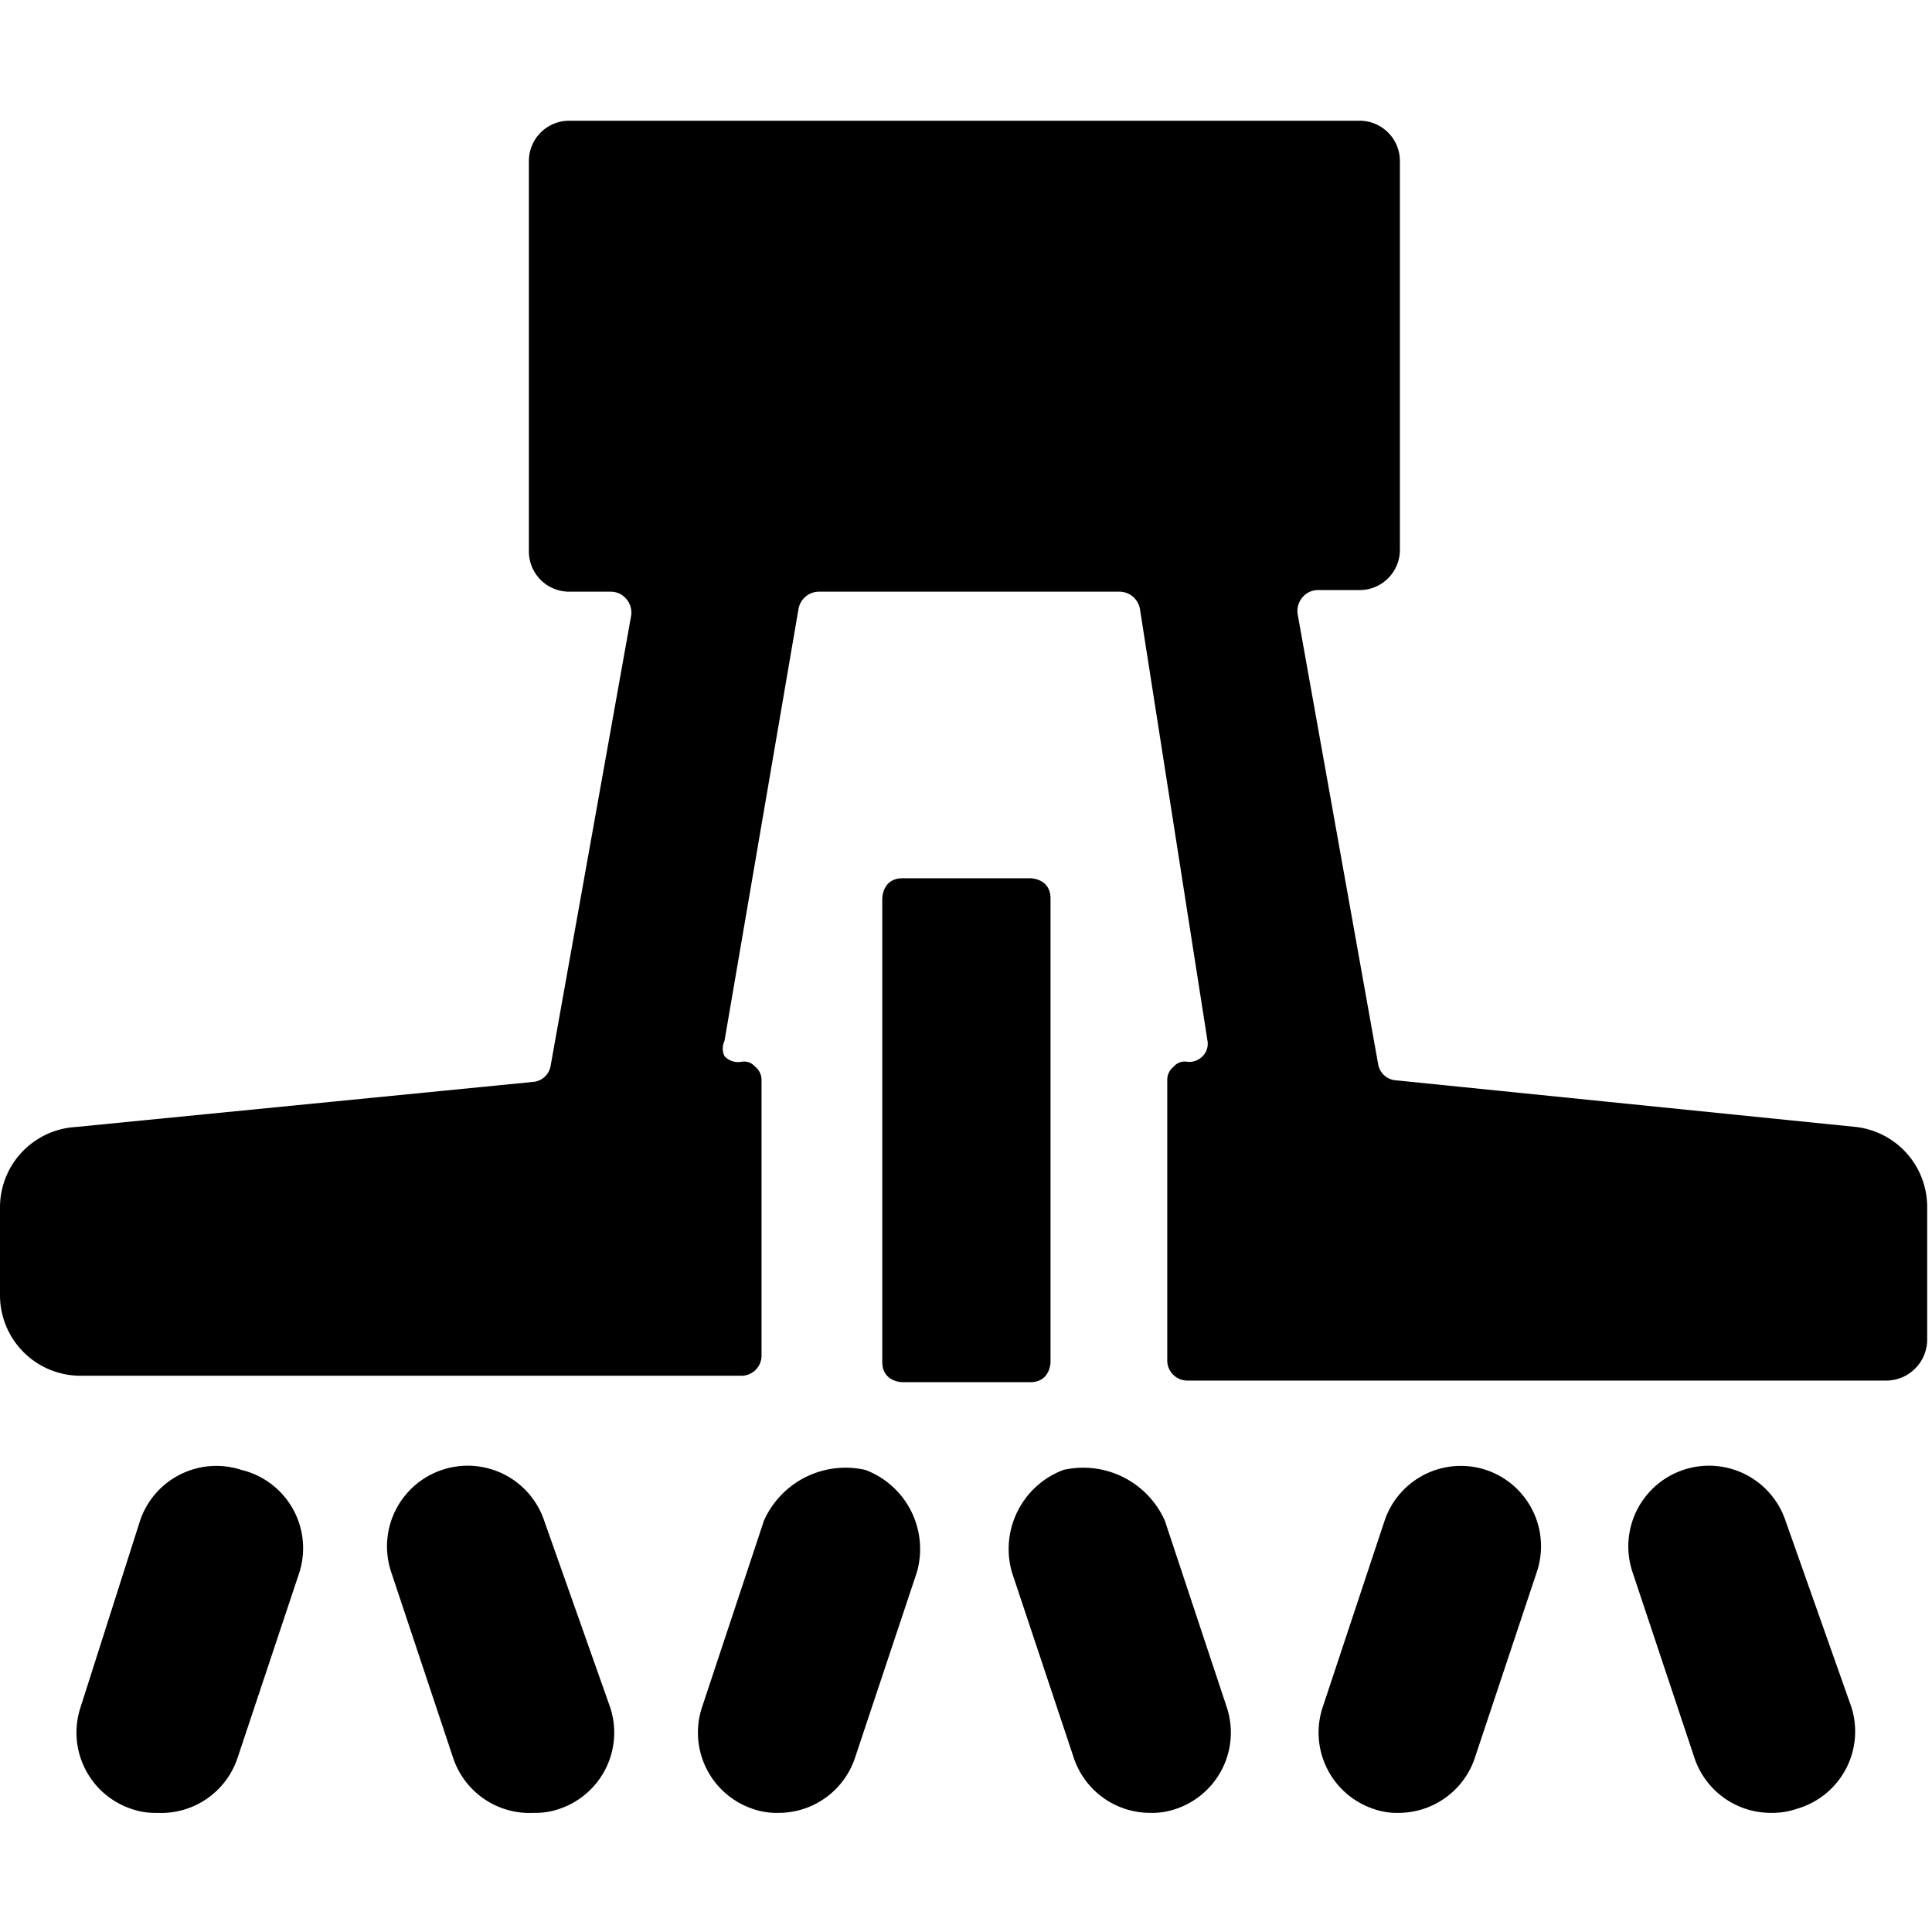
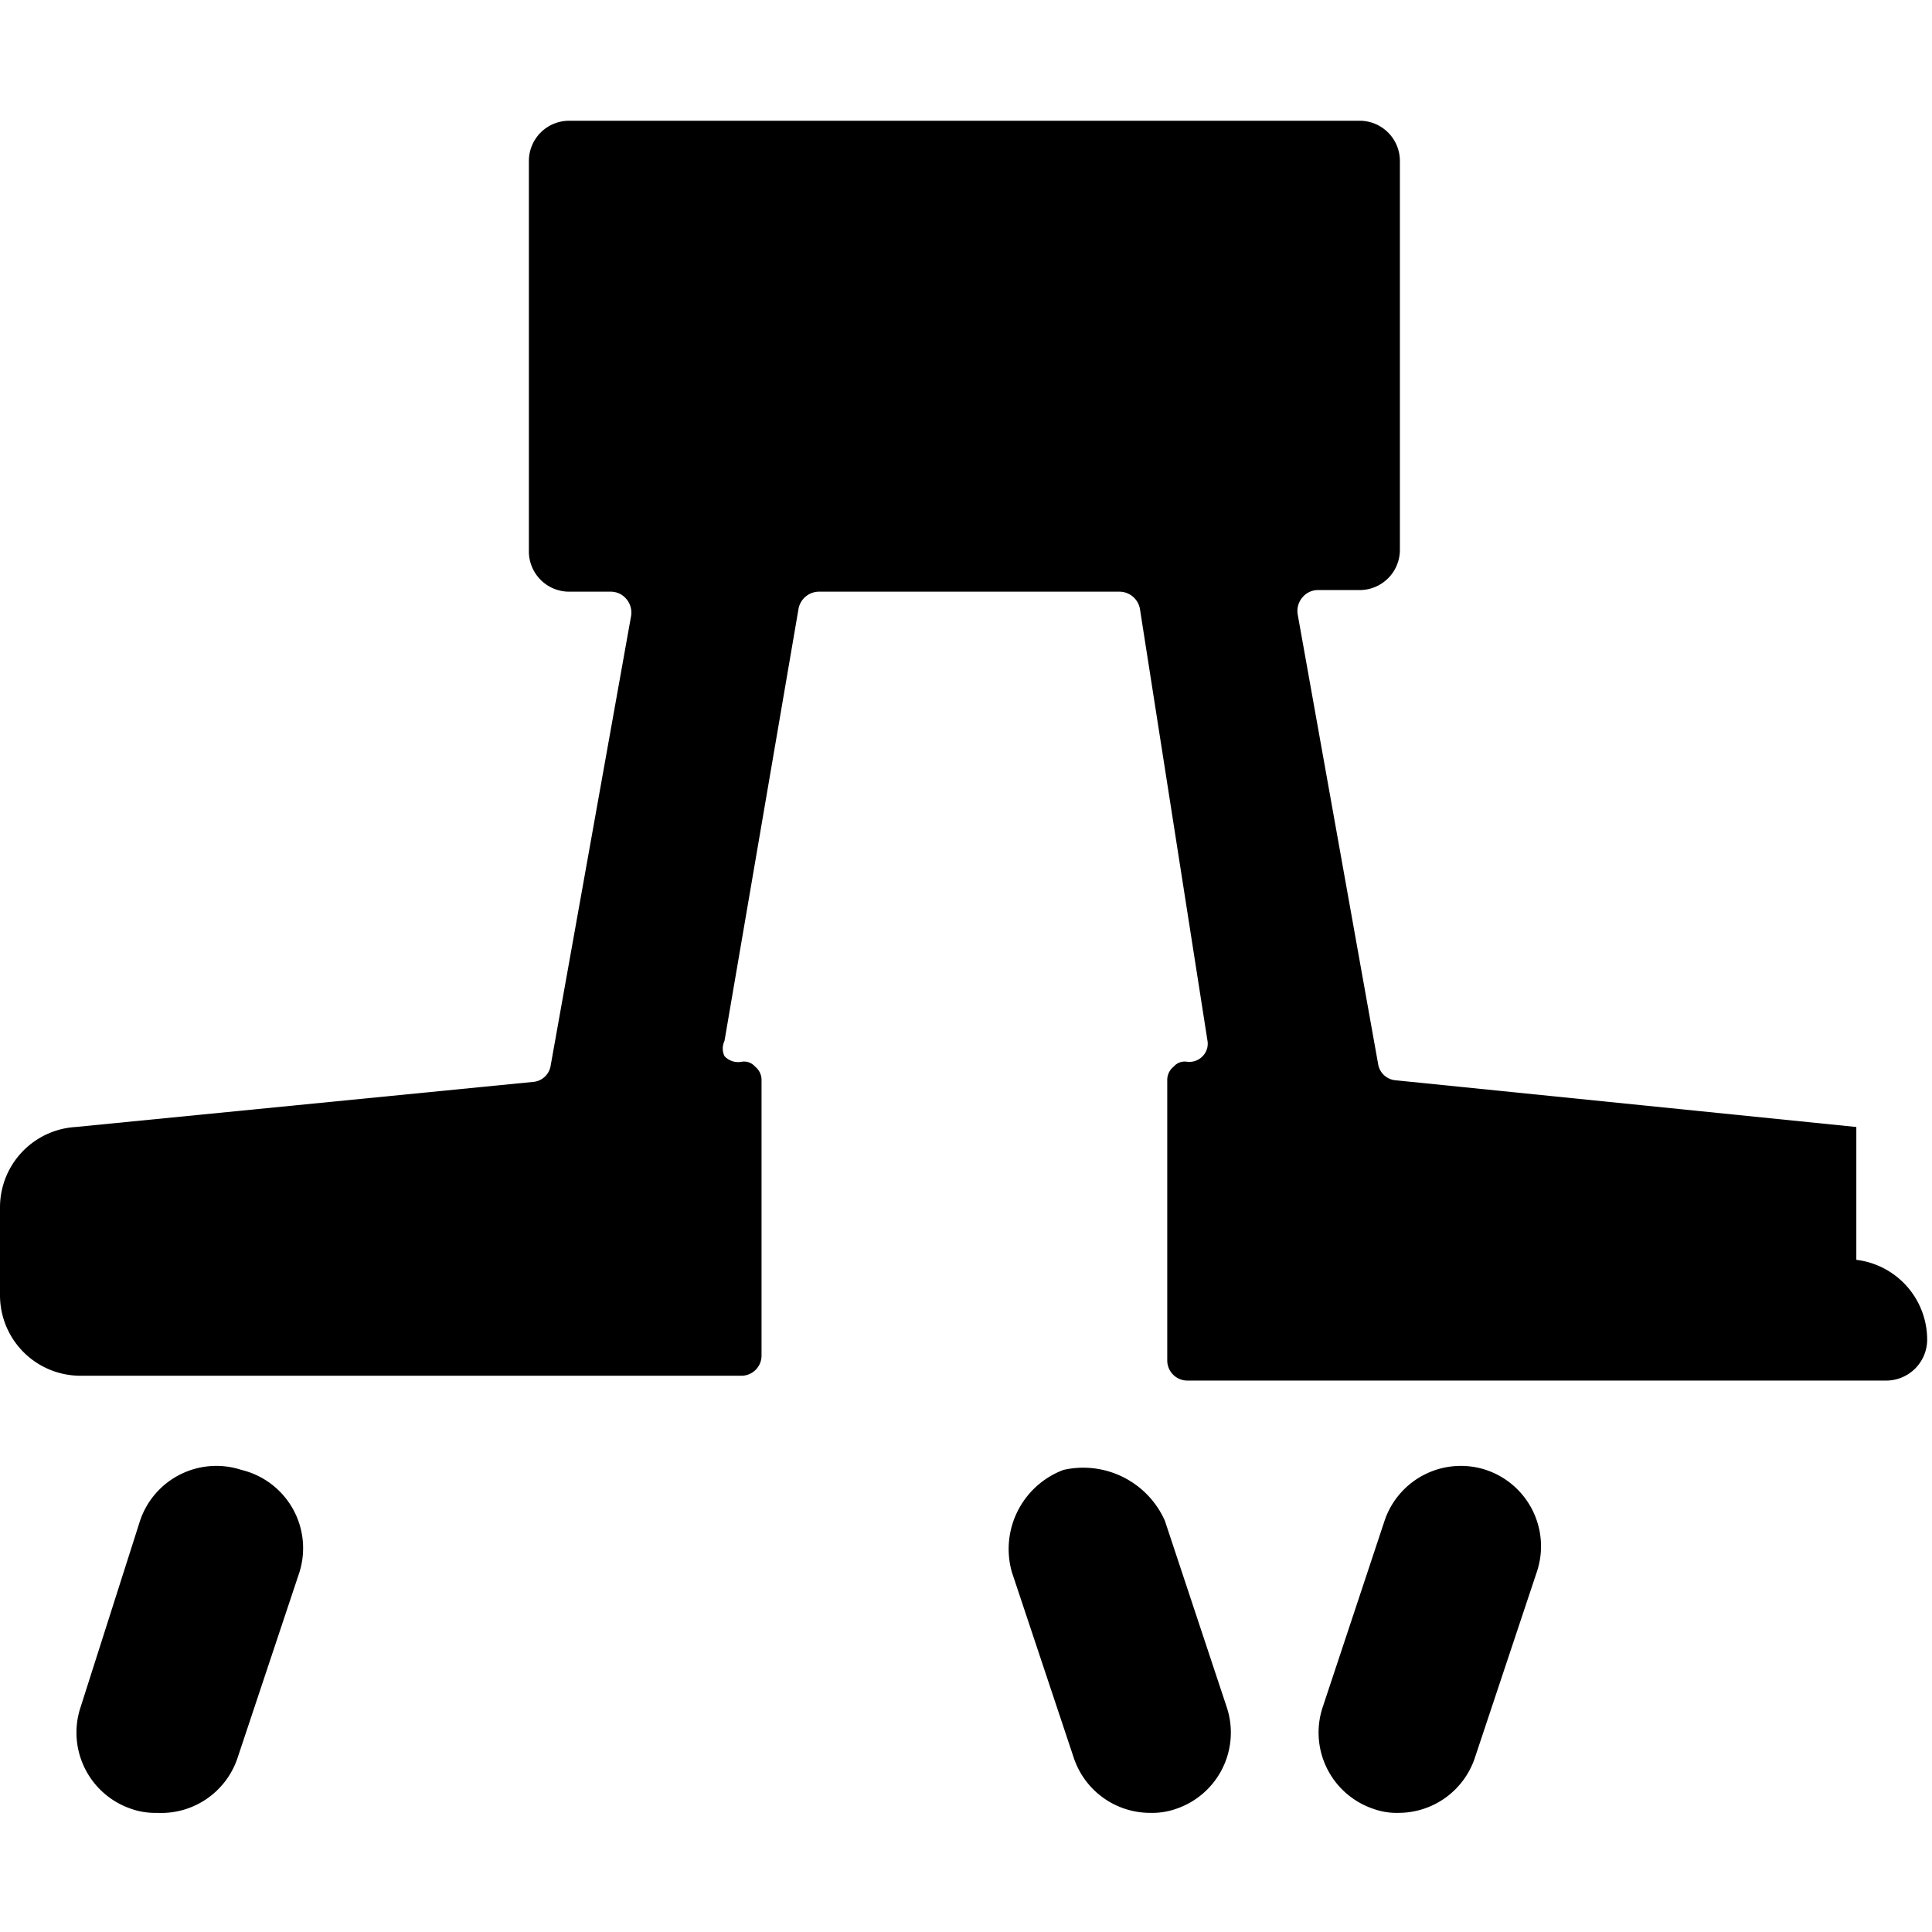
<svg xmlns="http://www.w3.org/2000/svg" viewBox="0 0 24 24">
  <g>
-     <path d="m23.06 14 -5.72 -0.58a0.24 0.24 0 0 1 -0.22 -0.2l-1 -5.59a0.26 0.26 0 0 1 0.06 -0.21 0.25 0.25 0 0 1 0.19 -0.09h0.52a0.5 0.5 0 0 0 0.5 -0.5V2a0.5 0.5 0 0 0 -0.5 -0.5H7.07a0.5 0.5 0 0 0 -0.5 0.5v4.85a0.5 0.5 0 0 0 0.5 0.5h0.52a0.25 0.25 0 0 1 0.19 0.09 0.26 0.26 0 0 1 0.06 0.21l-1 5.59a0.24 0.24 0 0 1 -0.22 0.2L0.94 14A1 1 0 0 0 0 15v1.09a1 1 0 0 0 1 1h8.21a0.25 0.25 0 0 0 0.25 -0.25v-3.43a0.21 0.21 0 0 0 -0.08 -0.16 0.18 0.18 0 0 0 -0.17 -0.06 0.23 0.23 0 0 1 -0.21 -0.07 0.22 0.22 0 0 1 0 -0.19l0.92 -5.37a0.26 0.26 0 0 1 0.25 -0.21h3.74a0.26 0.26 0 0 1 0.25 0.21l0.84 5.37a0.22 0.22 0 0 1 -0.06 0.19 0.23 0.23 0 0 1 -0.19 0.07 0.18 0.18 0 0 0 -0.17 0.06 0.21 0.21 0 0 0 -0.08 0.16v3.49a0.25 0.25 0 0 0 0.25 0.25h8.69a0.51 0.51 0 0 0 0.5 -0.5V15a1 1 0 0 0 -0.88 -1Z" fill="#000000" stroke-width="1" />
-     <path d="M11.21 10.91h1.59s0.25 0 0.25 0.25v5.76s0 0.25 -0.25 0.25h-1.59s-0.25 0 -0.25 -0.25v-5.76s0 -0.25 0.25 -0.25" fill="#000000" stroke-width="1" />
+     <path d="m23.06 14 -5.72 -0.58a0.24 0.24 0 0 1 -0.22 -0.2l-1 -5.59a0.26 0.26 0 0 1 0.06 -0.21 0.25 0.25 0 0 1 0.19 -0.09h0.52a0.5 0.5 0 0 0 0.5 -0.5V2a0.5 0.5 0 0 0 -0.5 -0.5H7.07a0.5 0.5 0 0 0 -0.5 0.5v4.85a0.5 0.5 0 0 0 0.5 0.5h0.52a0.25 0.25 0 0 1 0.19 0.09 0.26 0.26 0 0 1 0.06 0.21l-1 5.59a0.24 0.24 0 0 1 -0.22 0.2L0.94 14A1 1 0 0 0 0 15v1.09a1 1 0 0 0 1 1h8.21a0.25 0.25 0 0 0 0.25 -0.25v-3.43a0.21 0.21 0 0 0 -0.08 -0.16 0.18 0.18 0 0 0 -0.17 -0.06 0.23 0.23 0 0 1 -0.21 -0.07 0.22 0.22 0 0 1 0 -0.19l0.92 -5.37a0.26 0.26 0 0 1 0.25 -0.21h3.74a0.26 0.26 0 0 1 0.25 0.21l0.84 5.37a0.22 0.22 0 0 1 -0.06 0.19 0.23 0.23 0 0 1 -0.19 0.07 0.18 0.18 0 0 0 -0.17 0.06 0.21 0.21 0 0 0 -0.08 0.16v3.49a0.25 0.25 0 0 0 0.25 0.25h8.69a0.51 0.51 0 0 0 0.5 -0.5a1 1 0 0 0 -0.88 -1Z" fill="#000000" stroke-width="1" />
    <path d="M3 18.26a1 1 0 0 0 -1.26 0.63L1 21.21a1 1 0 0 0 0.63 1.26 0.89 0.89 0 0 0 0.32 0.05 1 1 0 0 0 1 -0.68l0.77 -2.31A1 1 0 0 0 3 18.26Z" fill="#000000" stroke-width="1" />
-     <path d="M6.76 18.89a1 1 0 0 0 -1.9 0.64l0.77 2.31a1 1 0 0 0 1 0.68 0.89 0.89 0 0 0 0.32 -0.05 1 1 0 0 0 0.63 -1.26Z" fill="#000000" stroke-width="1" />
-     <path d="M10.75 18.26a1.11 1.11 0 0 0 -1.26 0.63l-0.77 2.32a1 1 0 0 0 0.63 1.26 0.89 0.89 0 0 0 0.32 0.05 1 1 0 0 0 0.95 -0.68l0.77 -2.31a1.05 1.05 0 0 0 -0.64 -1.27Z" fill="#000000" stroke-width="1" />
    <path d="M13.21 18.26a1.05 1.05 0 0 0 -0.64 1.27l0.77 2.31a1 1 0 0 0 0.95 0.68 0.89 0.89 0 0 0 0.32 -0.05 1 1 0 0 0 0.63 -1.26l-0.77 -2.32a1.11 1.11 0 0 0 -1.26 -0.63Z" fill="#000000" stroke-width="1" />
-     <path d="M22.18 18.89a1 1 0 1 0 -1.9 0.64l0.77 2.31a1 1 0 0 0 0.95 0.68 0.93 0.93 0 0 0 0.32 -0.05 1 1 0 0 0 0.68 -1.26Z" fill="#000000" stroke-width="1" />
    <path d="M18.46 18.26a1 1 0 0 0 -1.26 0.63l-0.77 2.32a1 1 0 0 0 0.63 1.26 0.86 0.86 0 0 0 0.32 0.05 1 1 0 0 0 0.94 -0.68l0.77 -2.31a1 1 0 0 0 -0.63 -1.27Z" fill="#000000" stroke-width="1" />
  </g>
</svg>